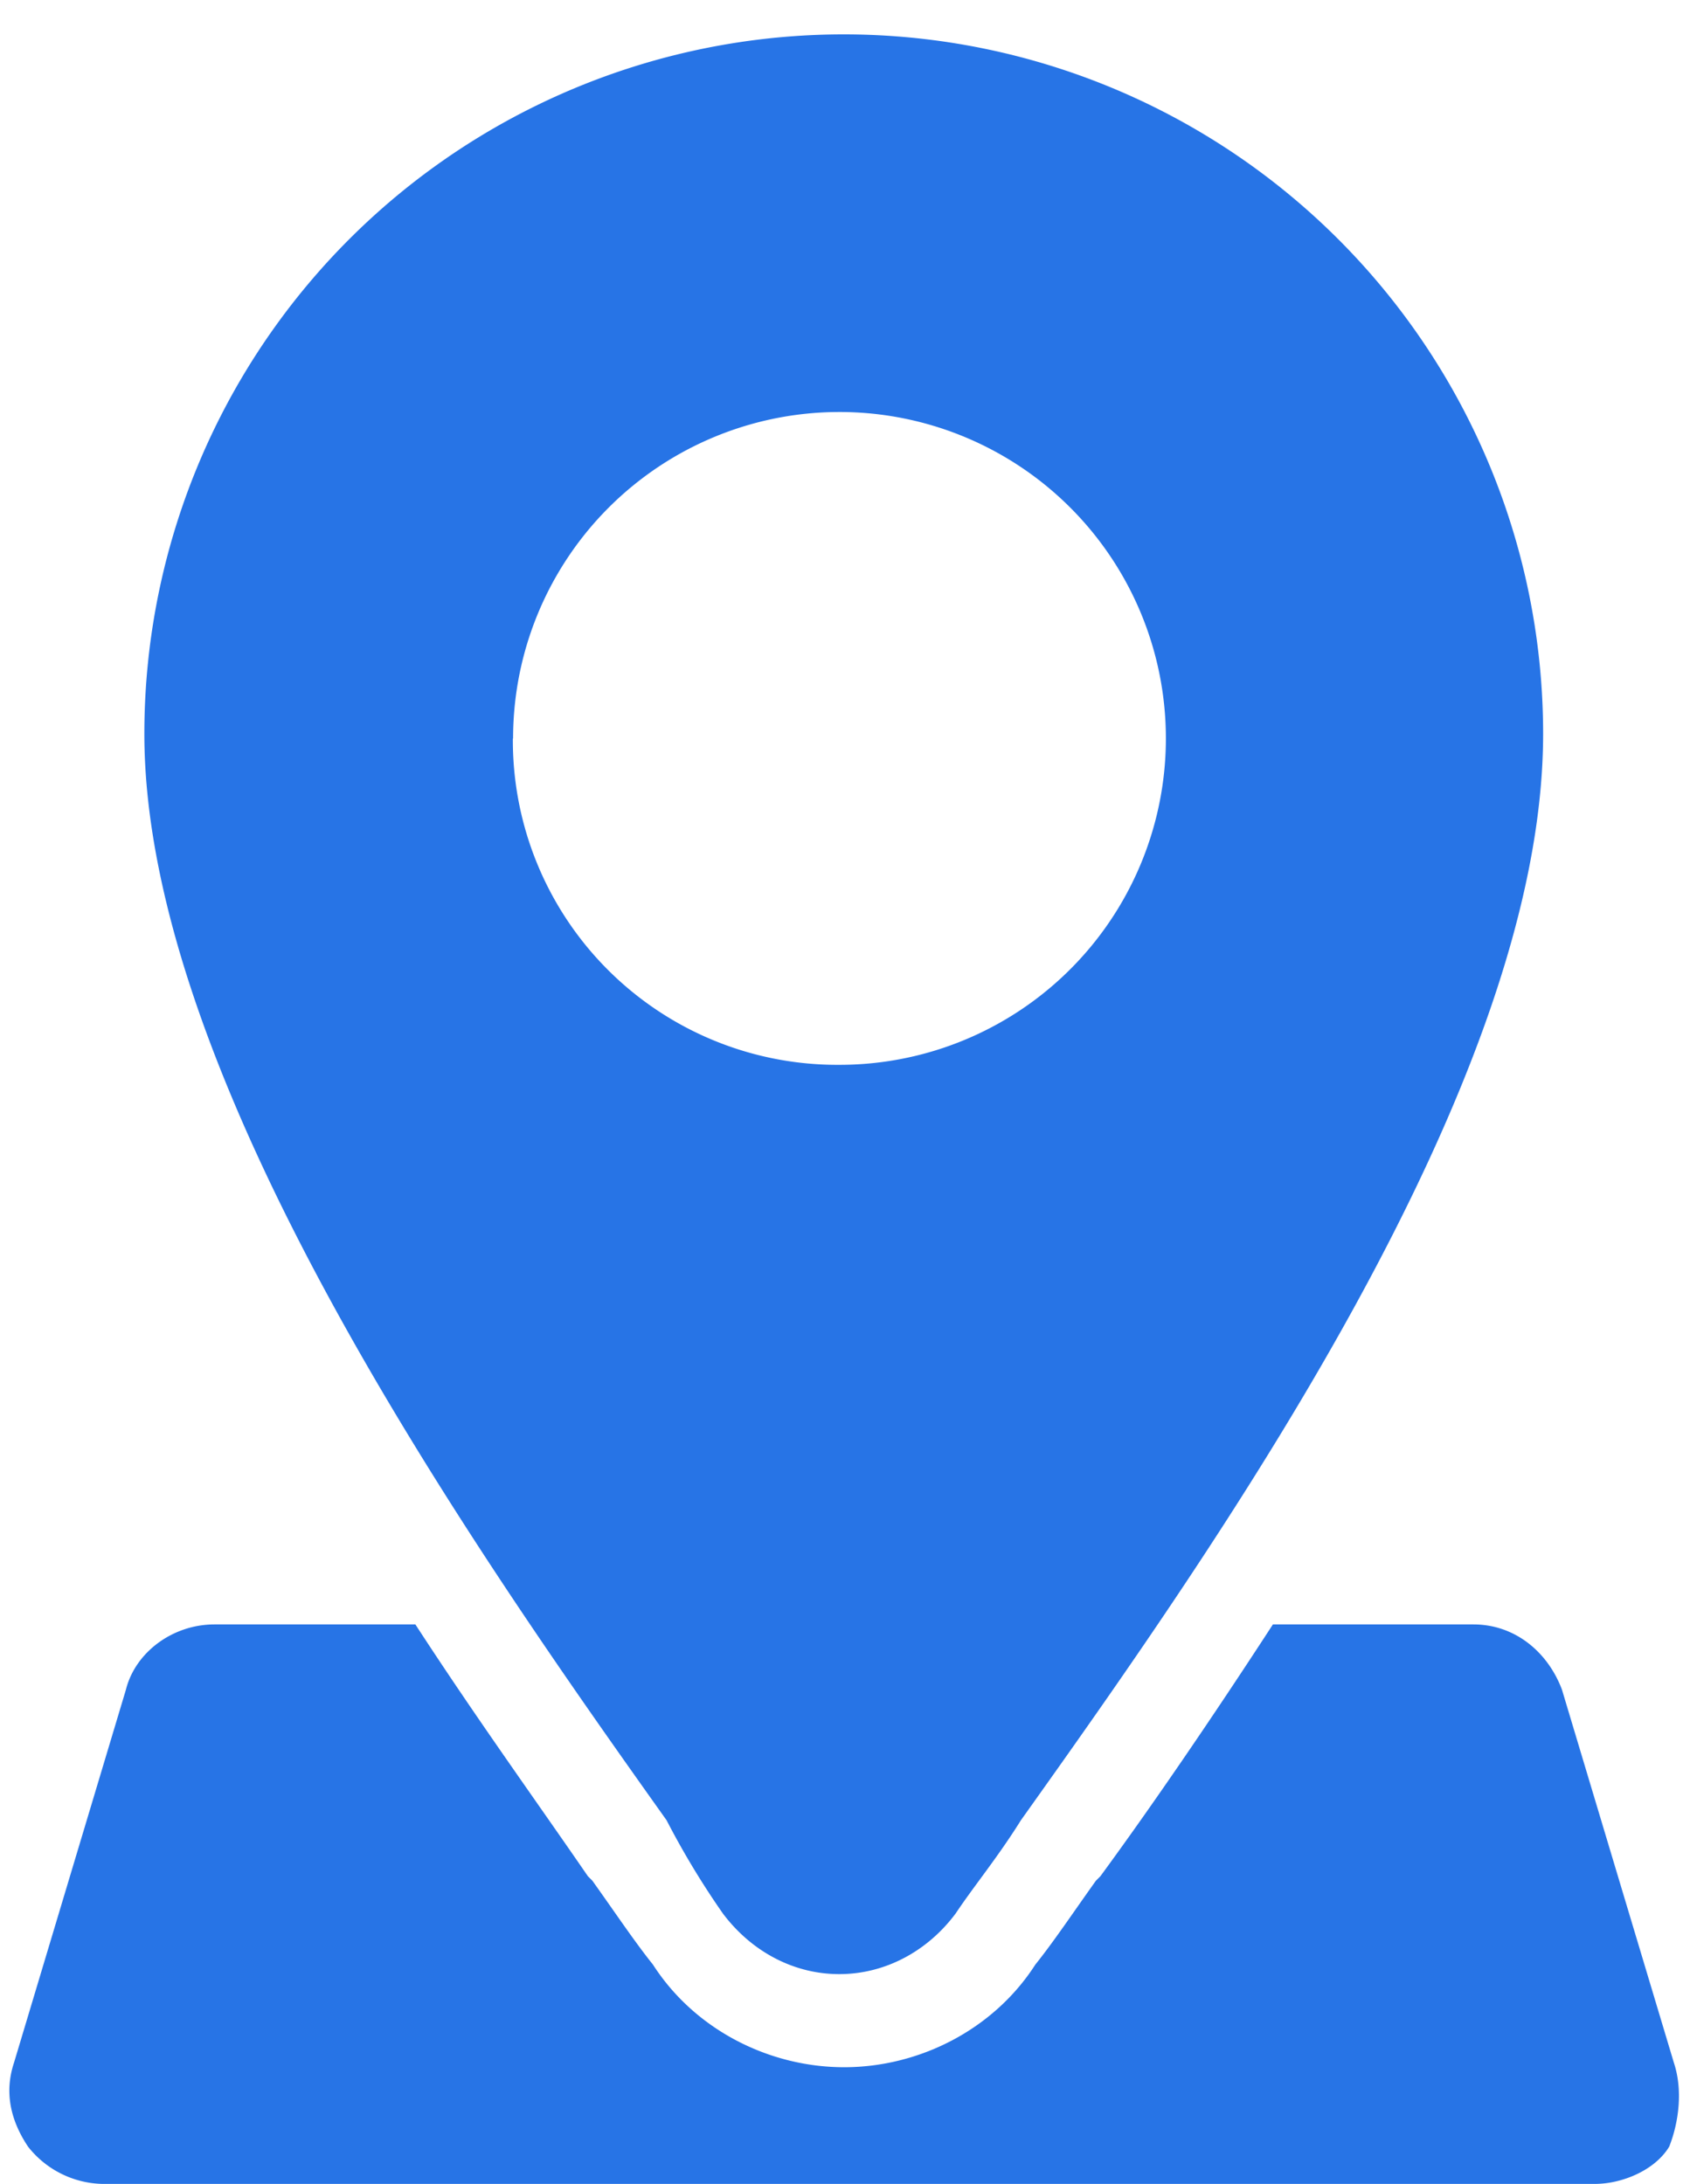
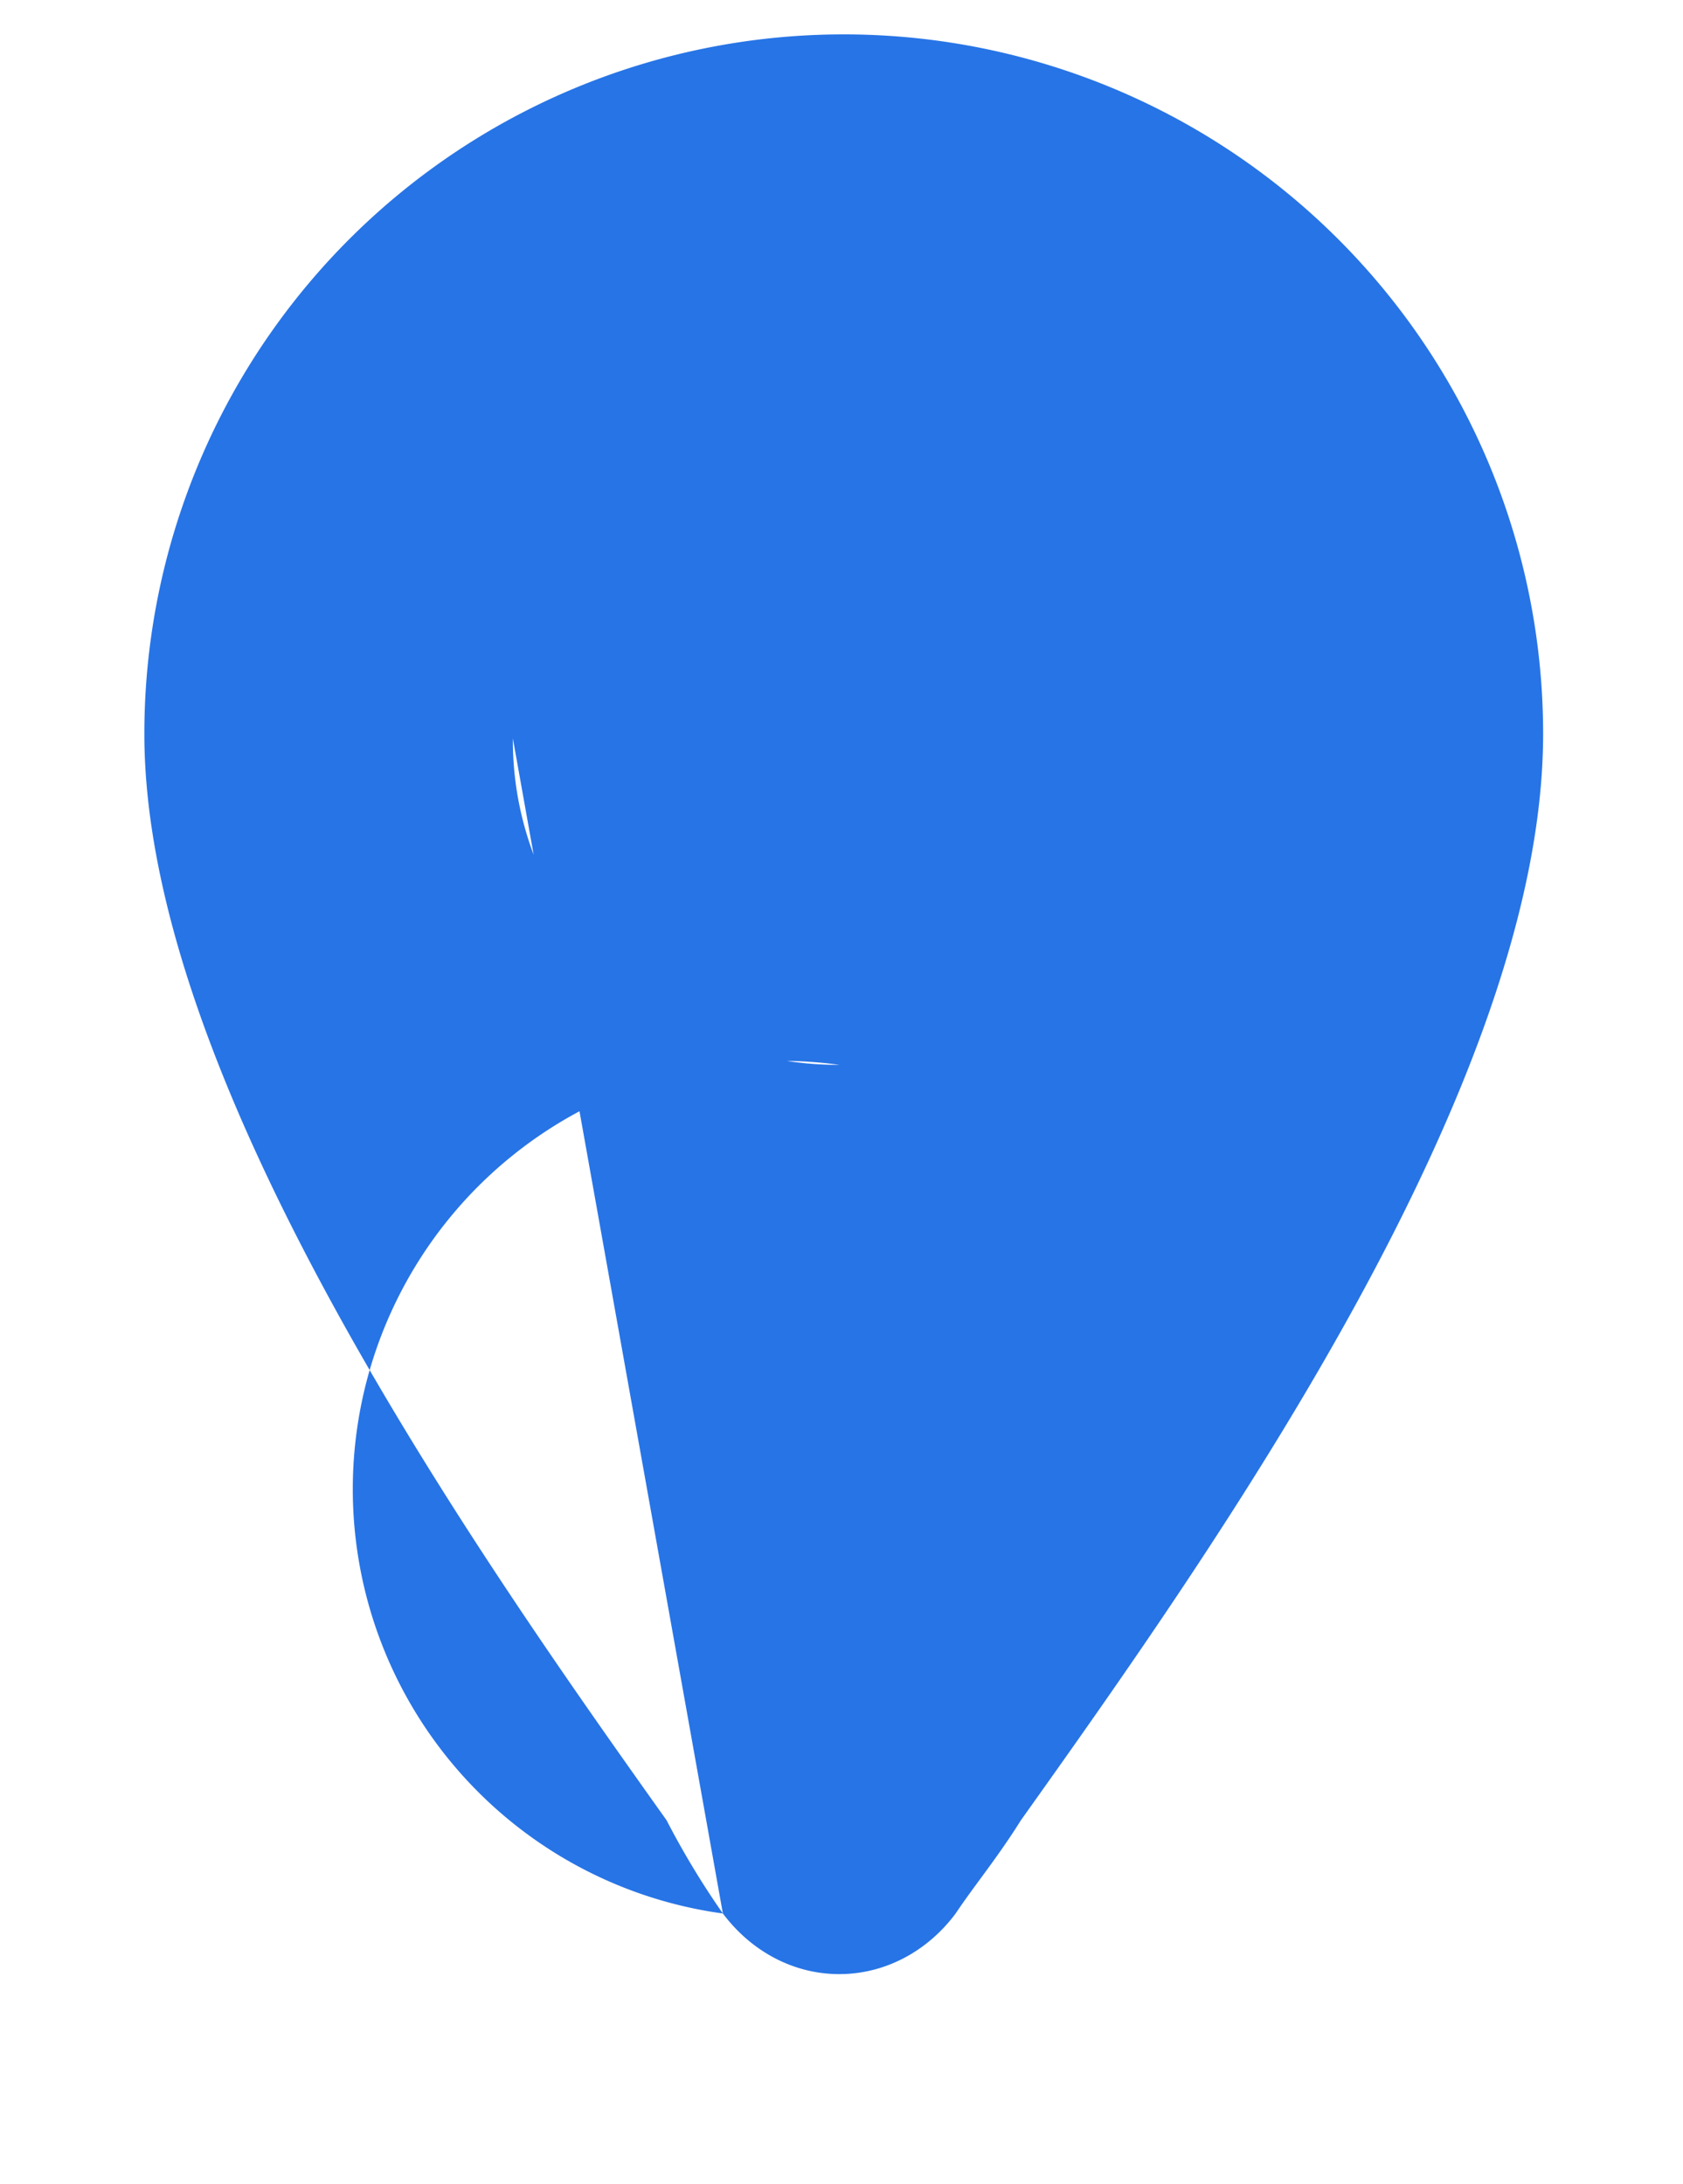
<svg xmlns="http://www.w3.org/2000/svg" data-name="Layer 1" fill="#2774e6" height="487.9" preserveAspectRatio="xMidYMid meet" version="1" viewBox="62.5 1.7 376.0 487.9" width="376" zoomAndPan="magnify">
  <g>
    <g id="change1_1">
-       <path d="M224,429.17c6.25,8.33,15.63,13.54,26,13.54s19.79-5.21,26-13.54c4.17-6.25,9.38-12.5,14.58-20.83,43.75-61.46,116.67-164.58,116.67-242.71a156.25,156.25,0,1,0-312.5,0c0,77.08,72.92,181.25,116.67,242.71A183.21,183.21,0,0,0,224,429.17Zm-46.87-262.5A72.92,72.92,0,1,1,250,239.58,72.47,72.47,0,0,1,177.08,166.67Z" fill="inherit" />
-       <path d="M436.46,462.5l-25-83.33c-3.12-8.33-10.42-14.58-19.79-14.58H346.88c-13.54,20.83-27.08,40.63-38.54,56.25l-1,1c-5.21,7.29-9.37,13.54-13.54,18.75-9.37,14.58-26,22.92-42.71,22.92s-33.33-8.33-42.71-22.92c-4.17-5.21-8.33-11.46-13.54-18.75l-1-1c-11.46-16.67-25-35.42-38.54-56.25H110.42c-9.37,0-17.71,6.25-19.79,14.58l-25,83.33q-3.12,9.38,3.13,18.75a21.75,21.75,0,0,0,16.67,8.33H418.75c6.25,0,13.54-3.12,16.67-8.33C437.5,476,438.54,468.75,436.46,462.5Z" fill="inherit" />
+       <path d="M224,429.17c6.25,8.33,15.63,13.54,26,13.54s19.79-5.21,26-13.54c4.17-6.25,9.38-12.5,14.58-20.83,43.75-61.46,116.67-164.58,116.67-242.71a156.25,156.25,0,1,0-312.5,0c0,77.08,72.92,181.25,116.67,242.71A183.21,183.21,0,0,0,224,429.17ZA72.92,72.92,0,1,1,250,239.58,72.47,72.47,0,0,1,177.08,166.67Z" fill="inherit" />
    </g>
  </g>
</svg>